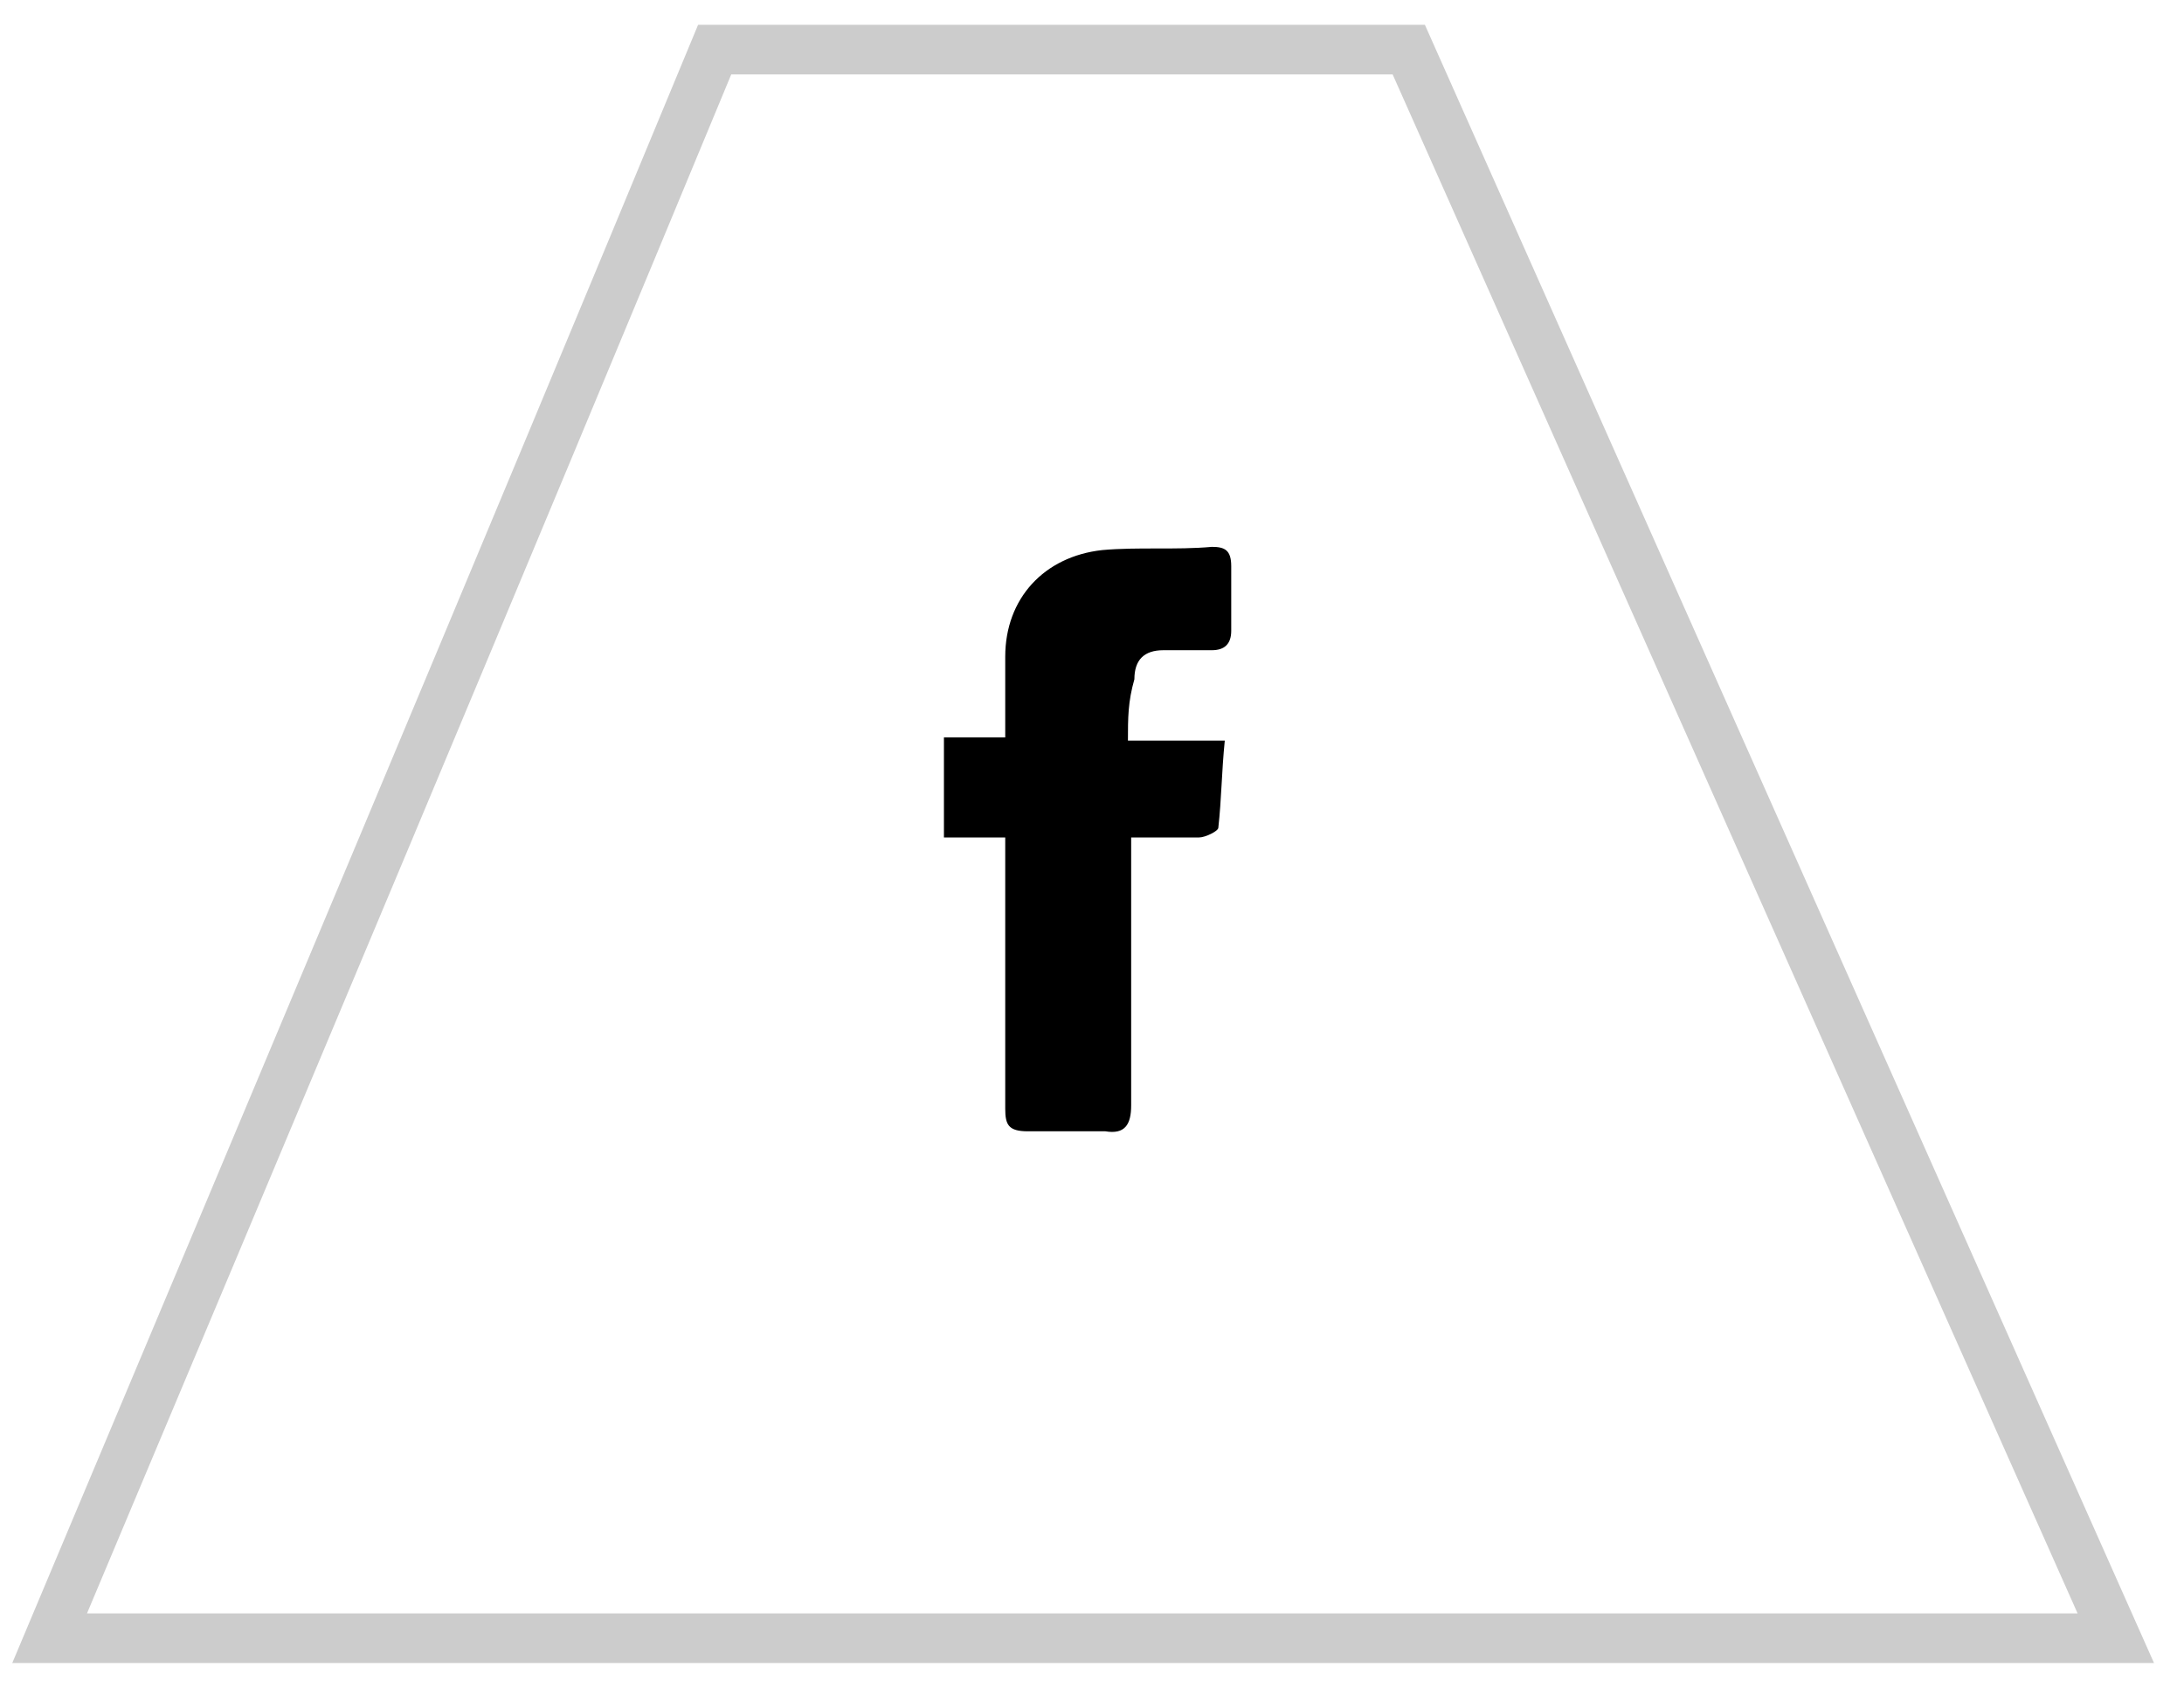
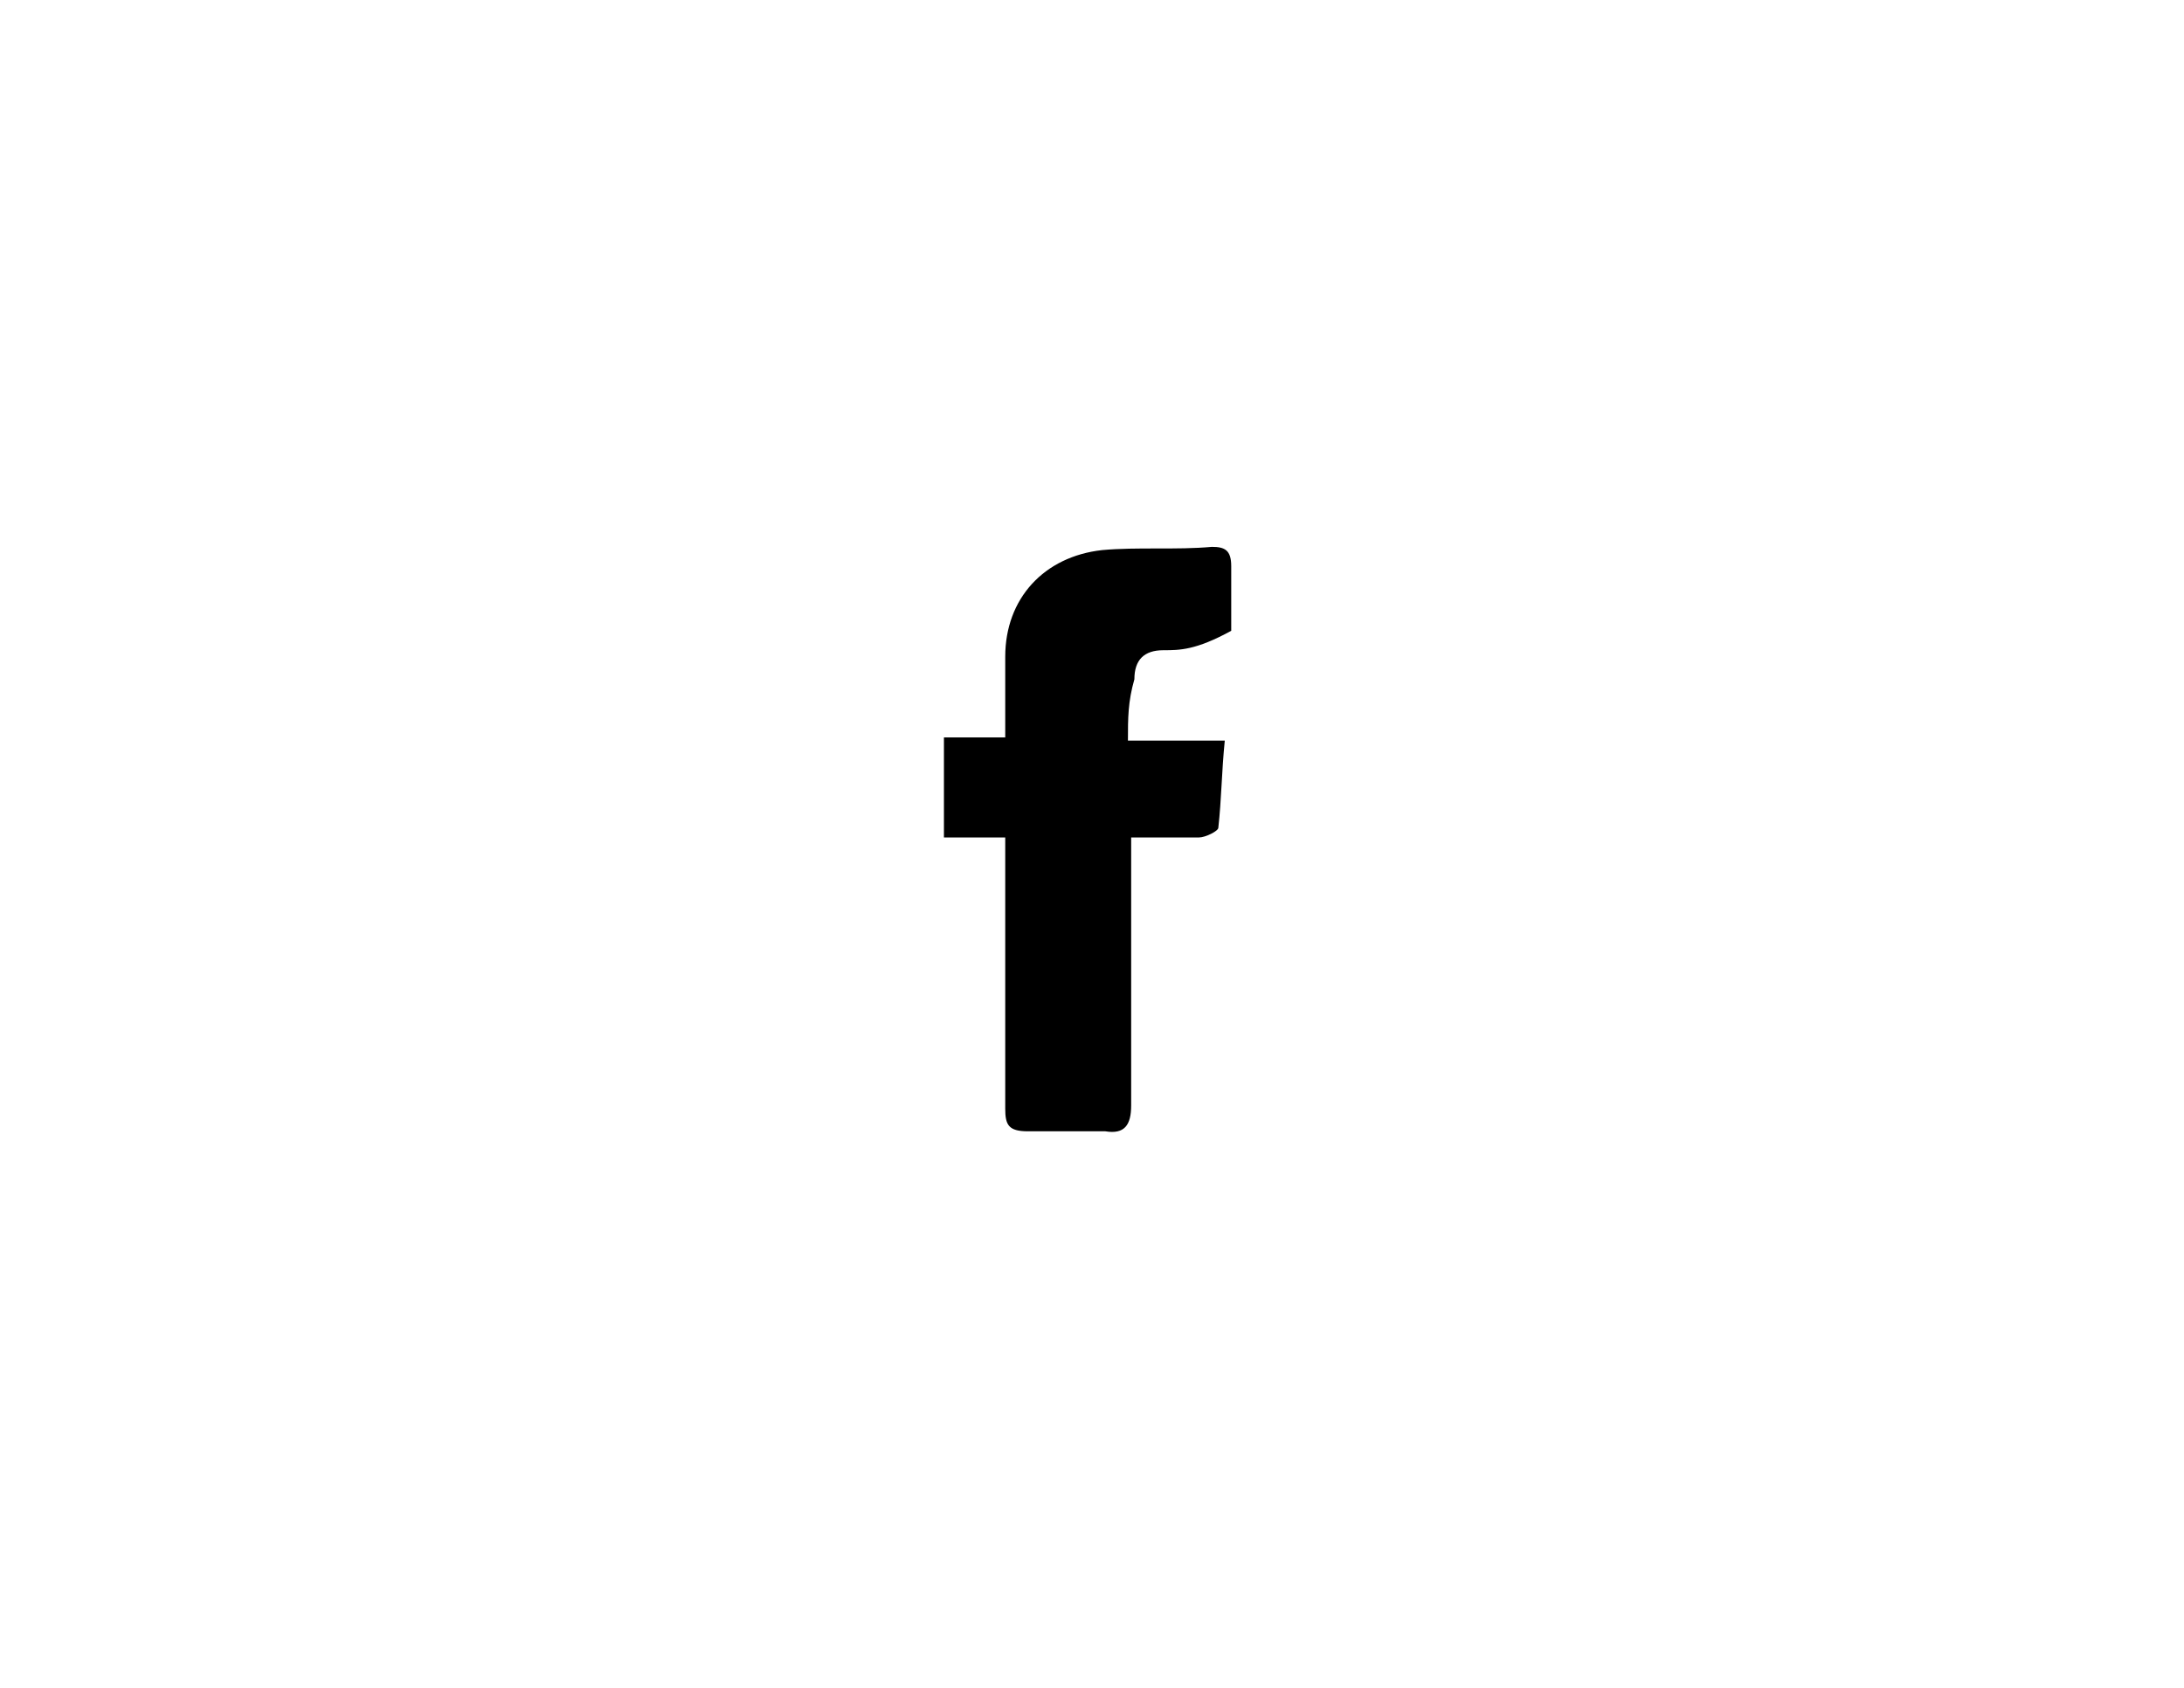
<svg xmlns="http://www.w3.org/2000/svg" width="44" height="34" viewBox="0 0 44 34" fill="none">
-   <path d="M42.626 33C37.878 22.333 33.13 11.667 28.382 1C23.699 1 19.081 1 14.398 1C9.976 11.667 5.488 22.333 1 33C14.854 33 28.772 33 42.626 33Z" stroke="black" stroke-opacity="0.2" stroke-miterlimit="10" />
-   <path d="M22.724 14.919C23.439 14.919 24.025 14.919 24.675 14.919C24.61 15.569 24.61 16.089 24.545 16.675C24.545 16.74 24.285 16.87 24.155 16.87C23.7 16.87 23.244 16.87 22.789 16.87C22.789 17.065 22.789 17.26 22.789 17.455C22.789 19.081 22.789 20.642 22.789 22.268C22.789 22.659 22.659 22.854 22.269 22.789C21.748 22.789 21.228 22.789 20.708 22.789C20.317 22.789 20.252 22.659 20.252 22.333C20.252 20.707 20.252 19.146 20.252 17.52C20.252 17.325 20.252 17.13 20.252 16.87C19.797 16.87 19.407 16.87 19.017 16.87C19.017 16.154 19.017 15.569 19.017 14.854C19.407 14.854 19.797 14.854 20.252 14.854C20.252 14.268 20.252 13.748 20.252 13.228C20.252 12.057 21.033 11.211 22.204 11.081C22.919 11.016 23.7 11.081 24.415 11.016C24.675 11.016 24.805 11.081 24.805 11.406C24.805 11.862 24.805 12.252 24.805 12.707C24.805 12.967 24.675 13.098 24.415 13.098C24.09 13.098 23.765 13.098 23.439 13.098C23.049 13.098 22.854 13.293 22.854 13.683C22.724 14.138 22.724 14.463 22.724 14.919Z" fill="black" />
+   <path d="M22.724 14.919C23.439 14.919 24.025 14.919 24.675 14.919C24.61 15.569 24.61 16.089 24.545 16.675C24.545 16.74 24.285 16.87 24.155 16.87C23.7 16.87 23.244 16.87 22.789 16.87C22.789 17.065 22.789 17.26 22.789 17.455C22.789 19.081 22.789 20.642 22.789 22.268C22.789 22.659 22.659 22.854 22.269 22.789C21.748 22.789 21.228 22.789 20.708 22.789C20.317 22.789 20.252 22.659 20.252 22.333C20.252 20.707 20.252 19.146 20.252 17.52C20.252 17.325 20.252 17.13 20.252 16.87C19.797 16.87 19.407 16.87 19.017 16.87C19.017 16.154 19.017 15.569 19.017 14.854C19.407 14.854 19.797 14.854 20.252 14.854C20.252 14.268 20.252 13.748 20.252 13.228C20.252 12.057 21.033 11.211 22.204 11.081C22.919 11.016 23.7 11.081 24.415 11.016C24.675 11.016 24.805 11.081 24.805 11.406C24.805 11.862 24.805 12.252 24.805 12.707C24.09 13.098 23.765 13.098 23.439 13.098C23.049 13.098 22.854 13.293 22.854 13.683C22.724 14.138 22.724 14.463 22.724 14.919Z" fill="black" />
</svg>